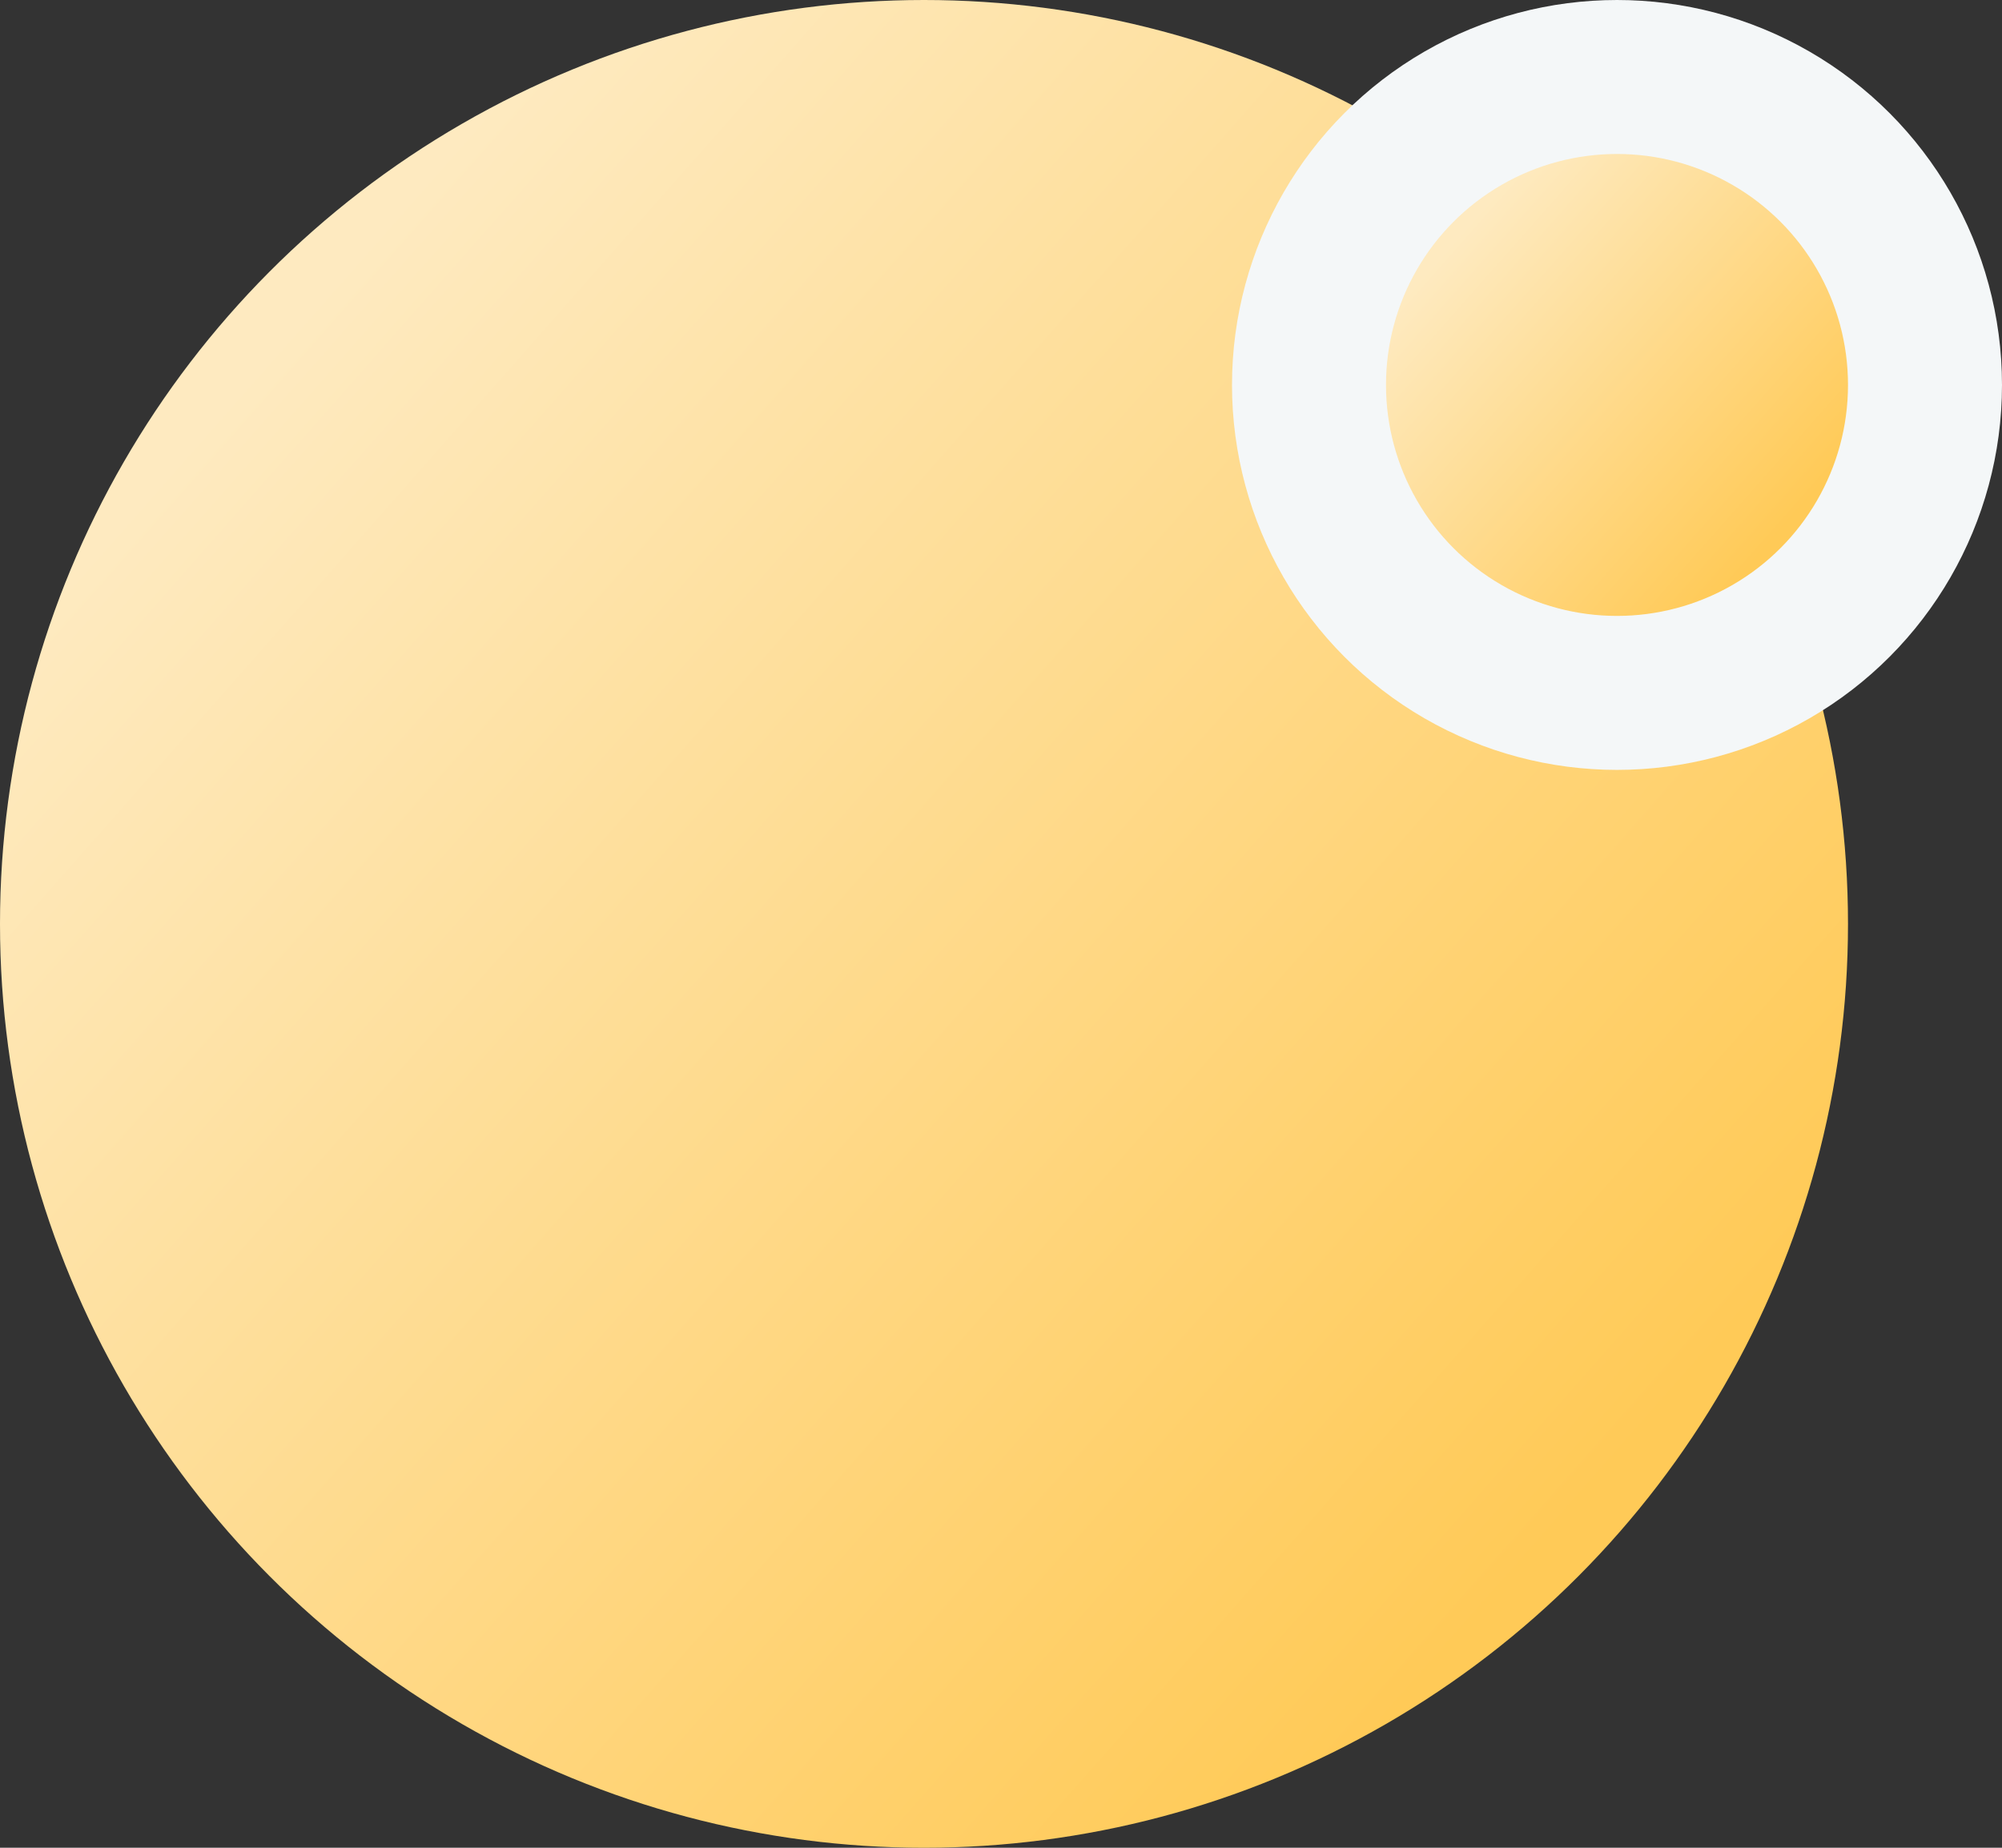
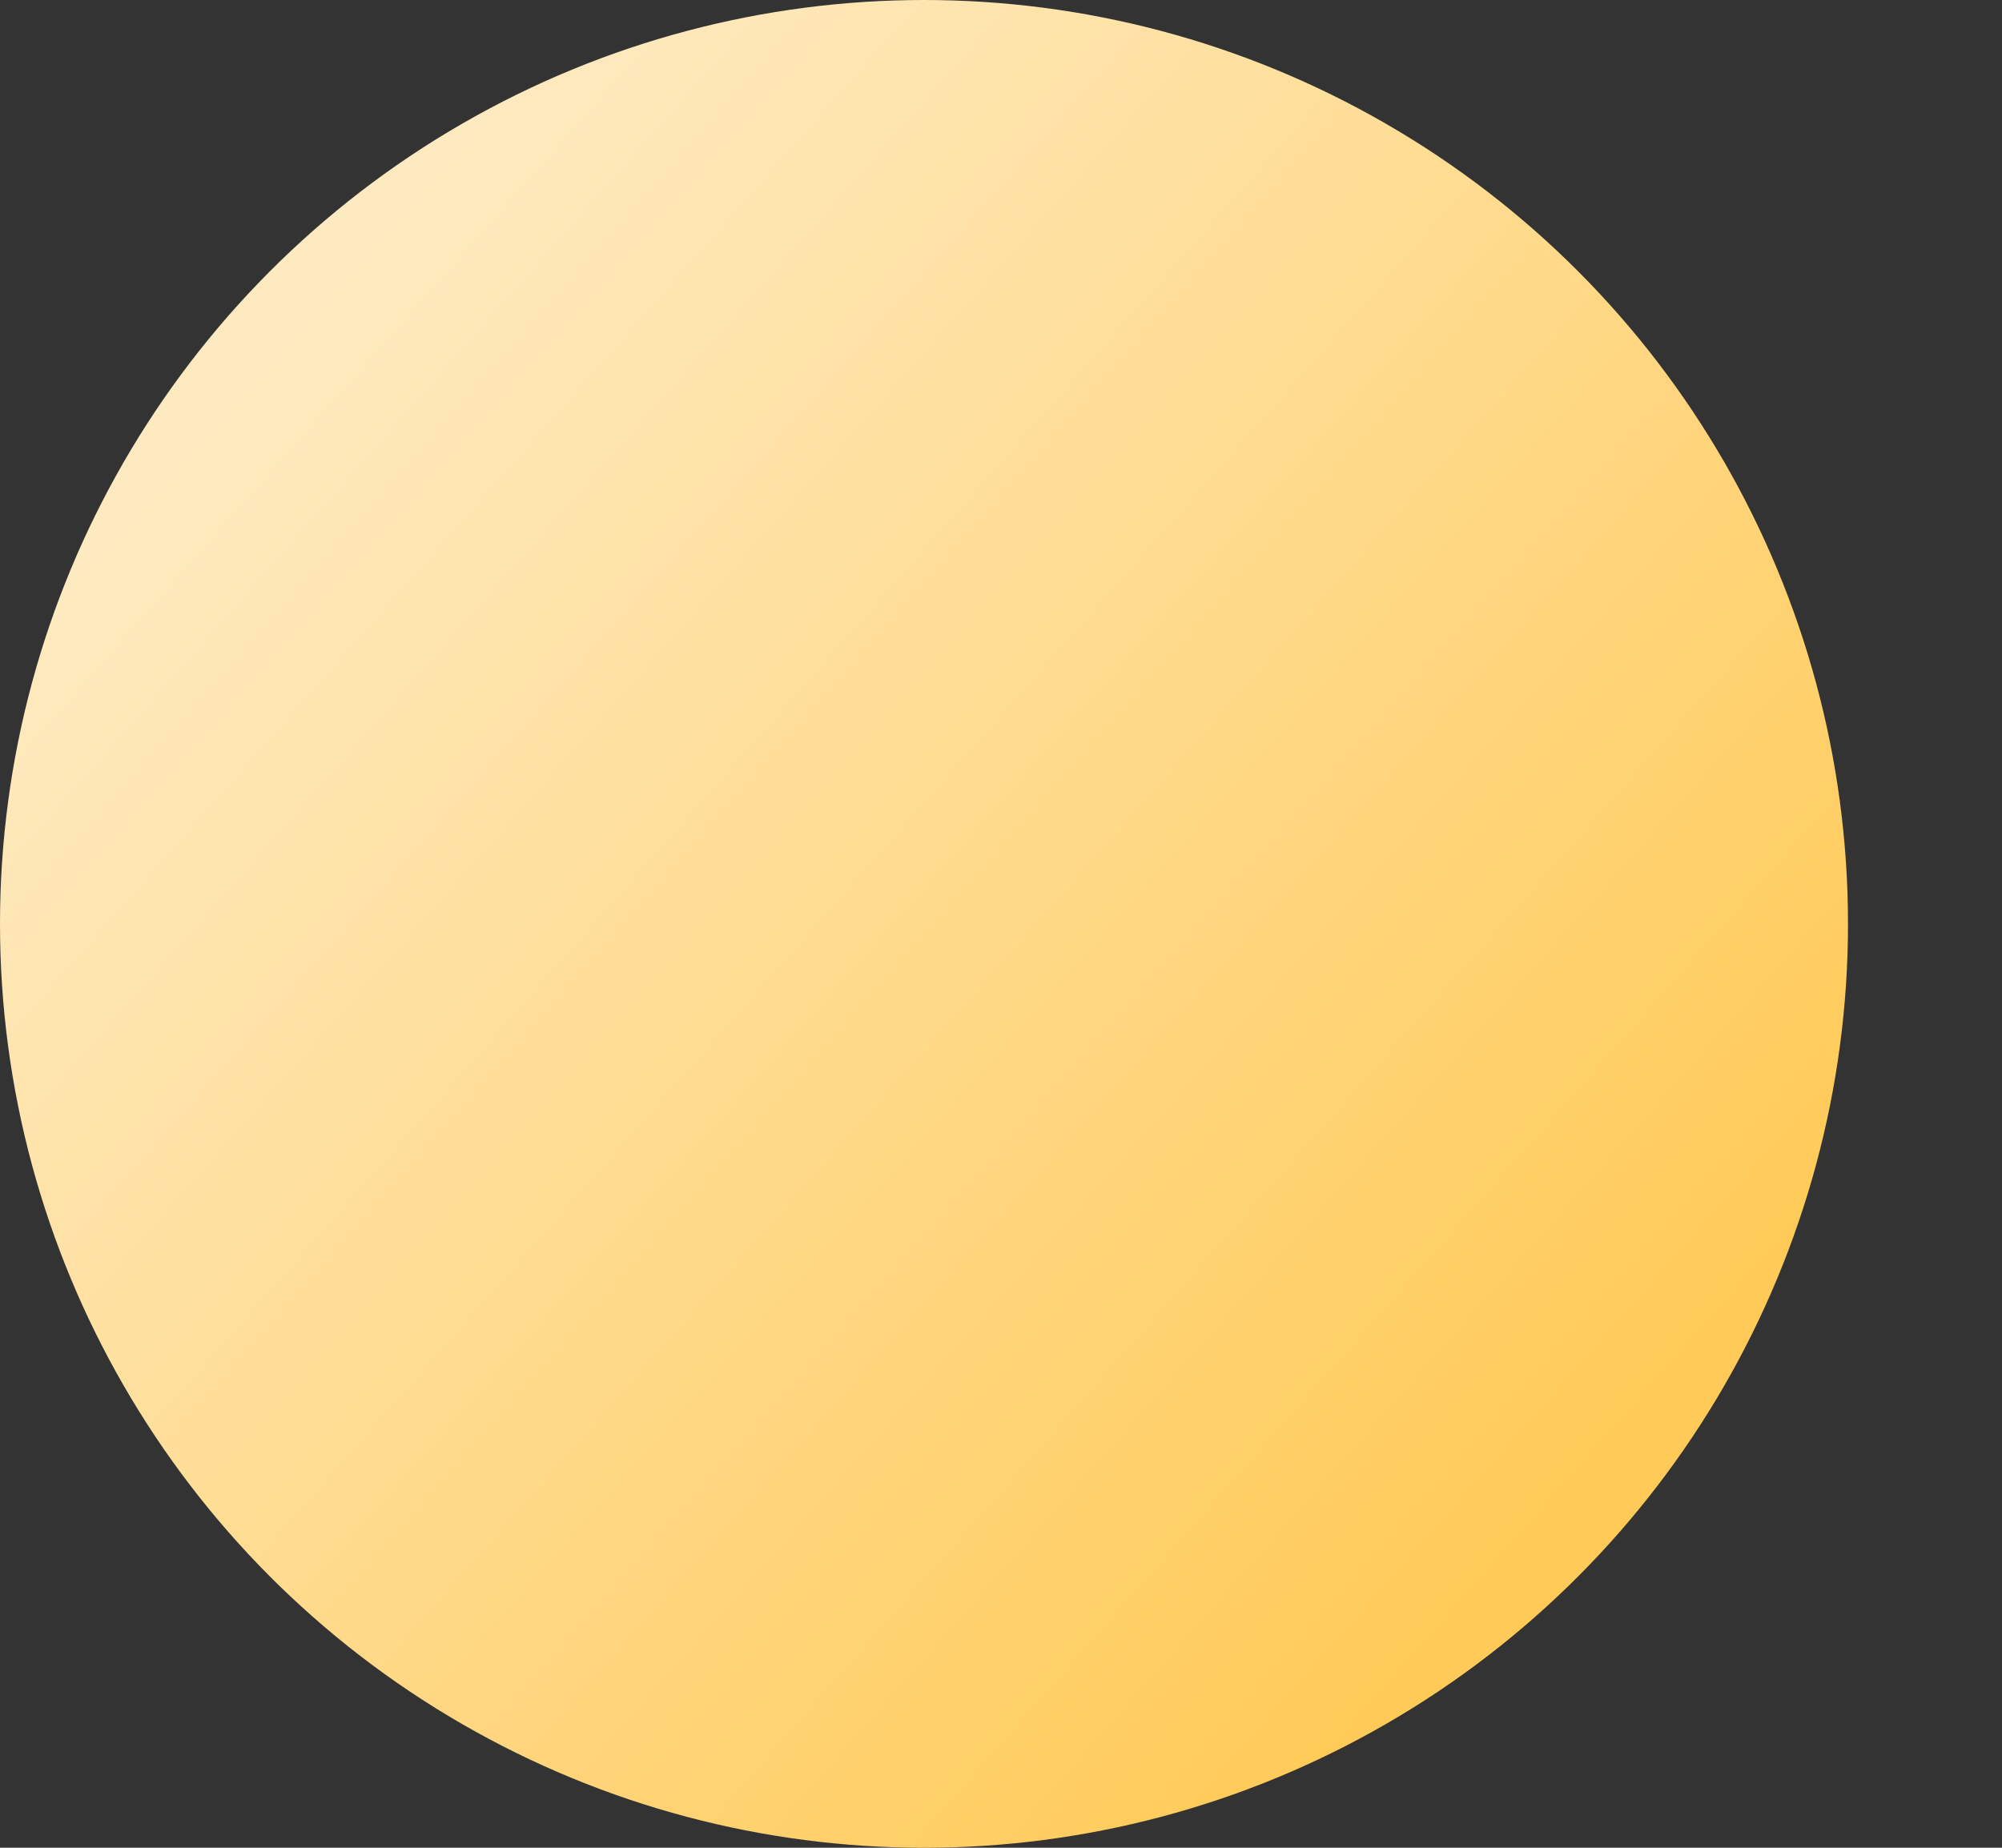
<svg xmlns="http://www.w3.org/2000/svg" width="13" height="12" viewBox="0 0 13 12" fill="none">
  <rect x="0" y="0" width="13" height="12" fill="#333333" stroke="none" />
  <circle cx="6" cy="6" r="6" fill="url(#paint0_linear_2080_170)" />
-   <circle cx="10.5" cy="2.5" r="2" fill="url(#paint1_linear_2080_170)" stroke="#F4F7F8" />
  <defs>
    <linearGradient id="paint0_linear_2080_170" x1="2" y1="2" x2="10.5" y2="9.5" gradientUnits="userSpaceOnUse">
      <stop stop-color="#FEEAC0" />
      <stop offset="1" stop-color="#FFCA57" />
    </linearGradient>
    <linearGradient id="paint1_linear_2080_170" x1="9.5" y1="1.5" x2="11.625" y2="3.375" gradientUnits="userSpaceOnUse">
      <stop stop-color="#FEEAC0" />
      <stop offset="1" stop-color="#FFCA57" />
    </linearGradient>
  </defs>
</svg>